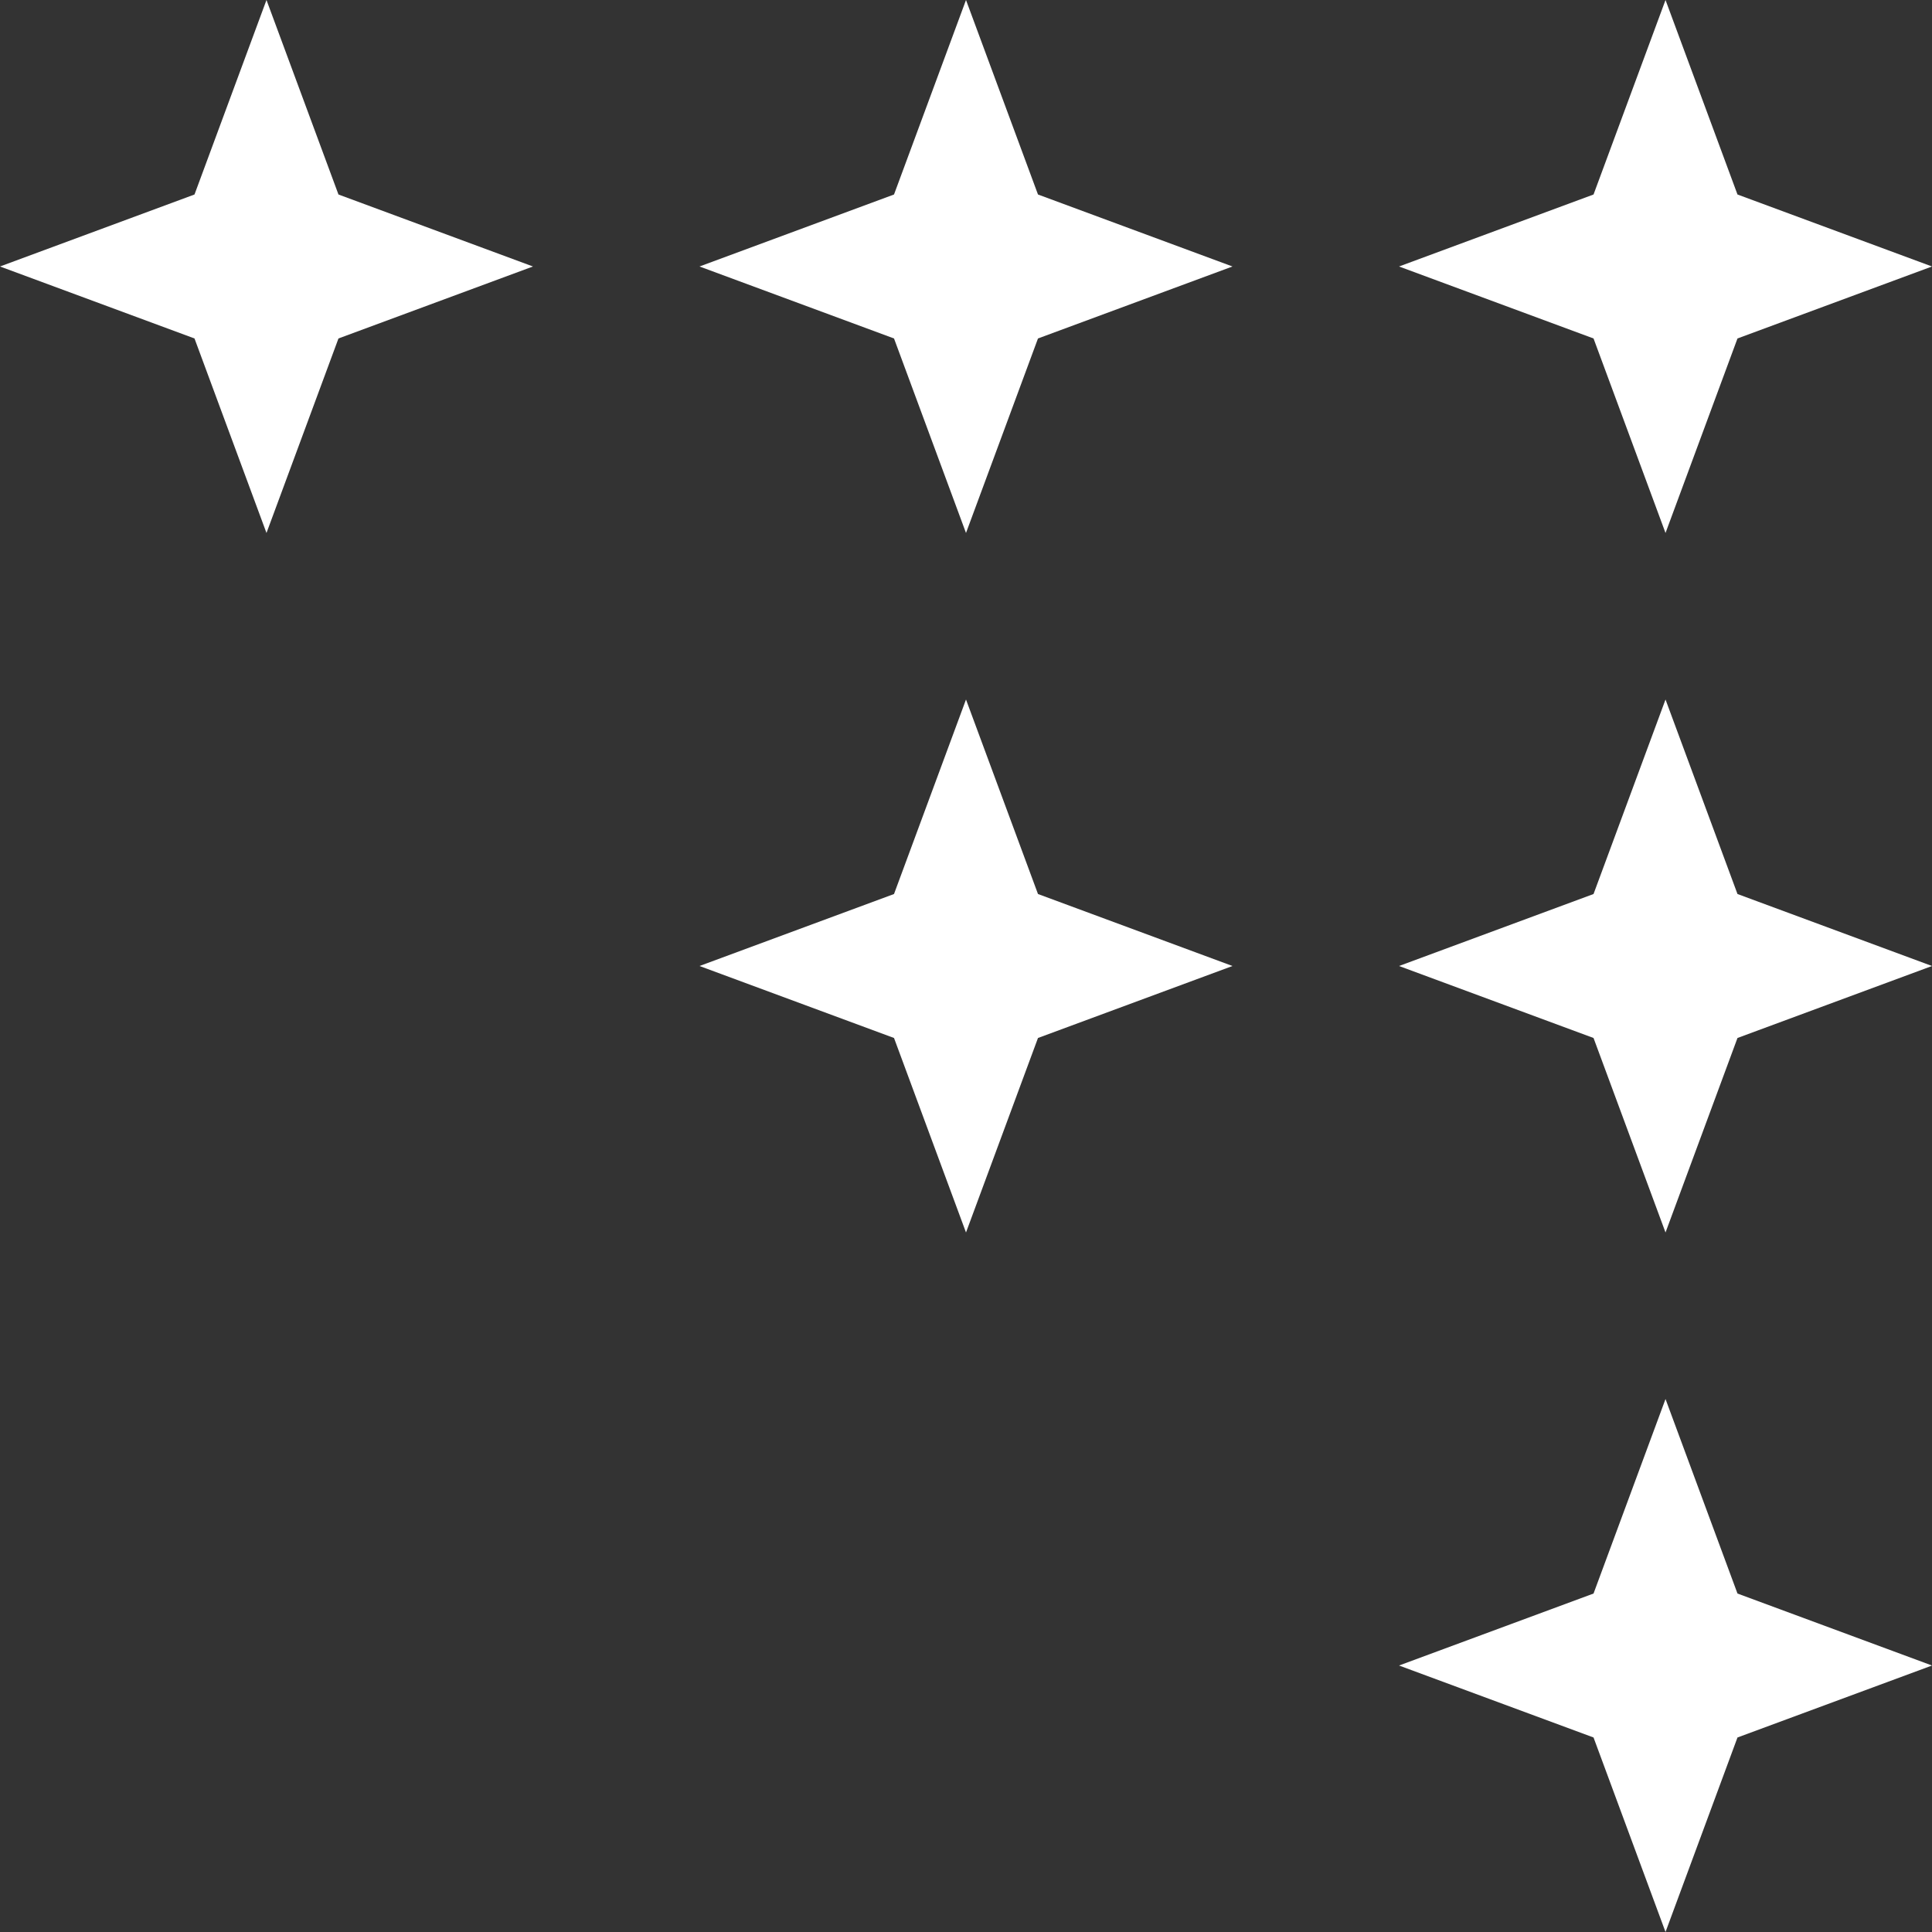
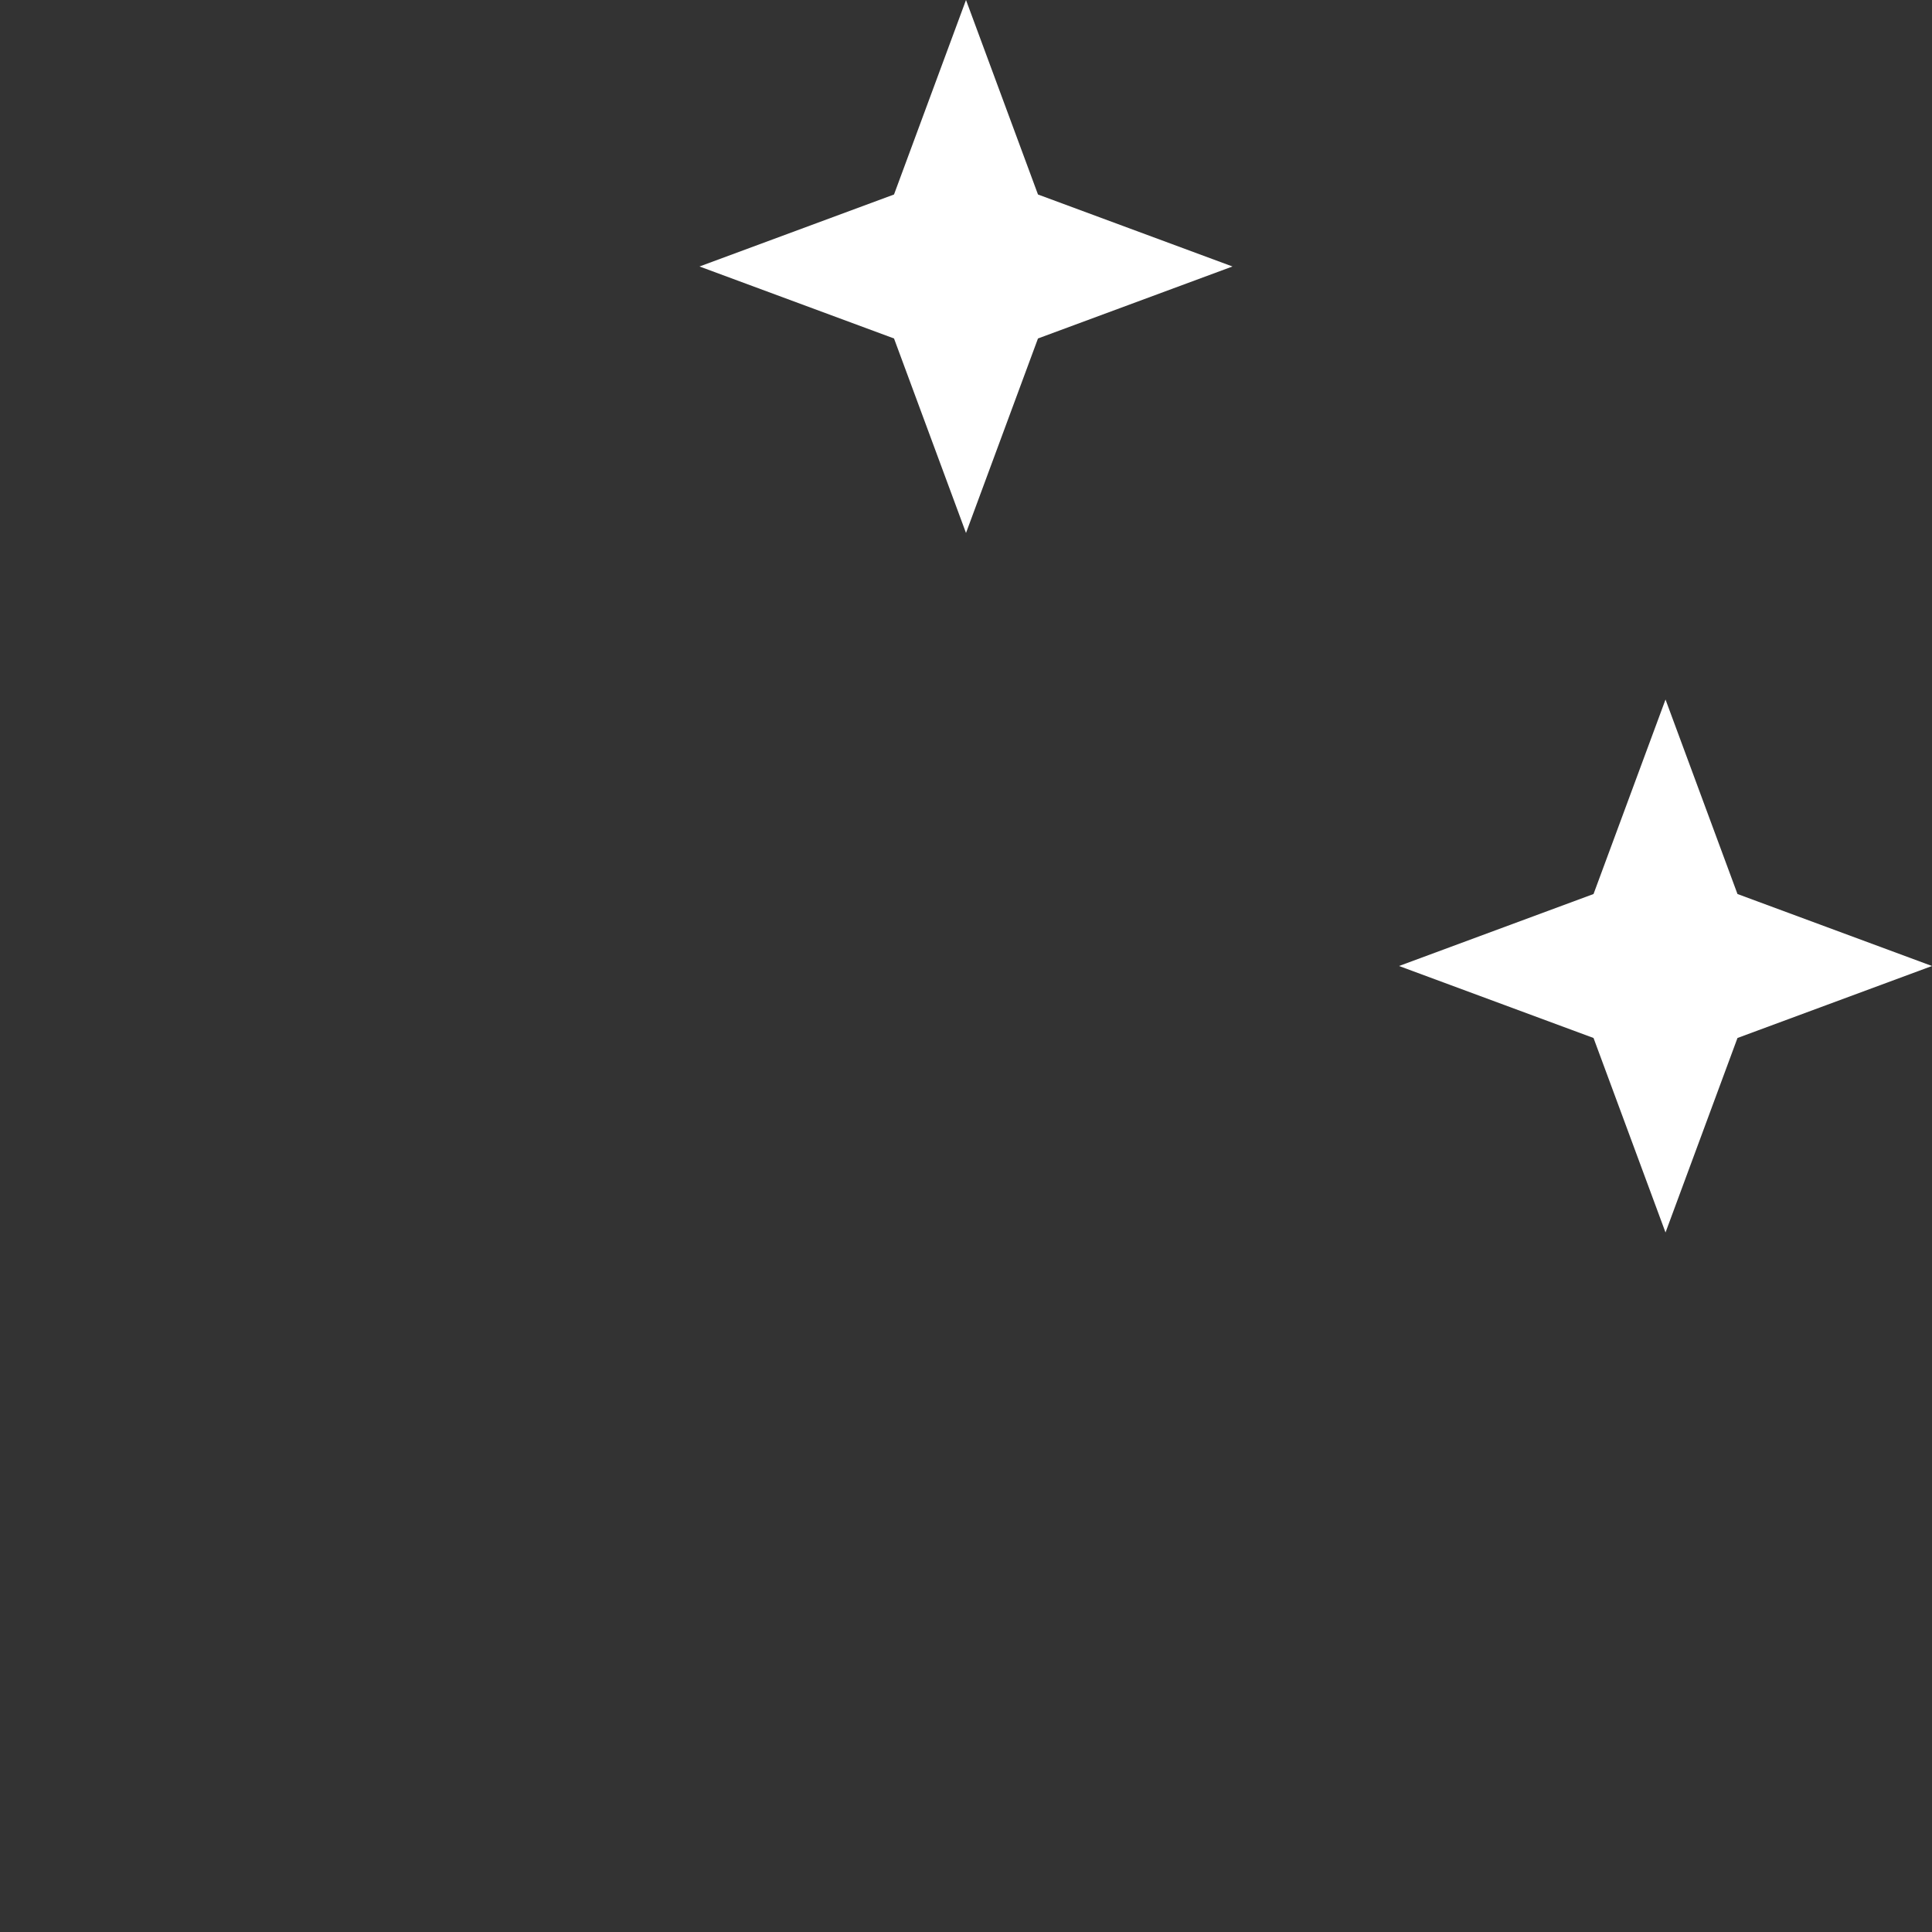
<svg xmlns="http://www.w3.org/2000/svg" width="116" height="116" viewBox="0 0 116 116" fill="none">
  <rect x="0" y="0" width="116" height="116" fill="#333333" stroke="none" />
-   <path d="M116 16L104.321 20.322L100 32L95.678 20.322L84 16L95.678 11.678L100 -6.99382e-07L104.321 11.678L116 16Z" fill="white" />
  <path d="M116 58L104.321 62.322L100 74L95.678 62.322L84 58L95.678 53.678L100 42L104.321 53.678L116 58Z" fill="white" />
-   <path d="M116 100L104.321 104.321L100 116L95.678 104.321L84 100L95.678 95.678L100 84L104.321 95.678L116 100Z" fill="white" />
  <path d="M74 16L62.322 20.322L58 32L53.678 20.322L42 16L53.678 11.678L58 -6.99382e-07L62.322 11.678L74 16Z" fill="white" />
-   <path d="M74 58L62.322 62.322L58 74L53.678 62.322L42 58L53.678 53.678L58 42L62.322 53.678L74 58Z" fill="white" />
-   <path d="M32 16L20.322 20.322L16 32L11.678 20.322L-6.99382e-07 16L11.678 11.678L16 -6.99382e-07L20.322 11.678L32 16Z" fill="white" />
</svg>